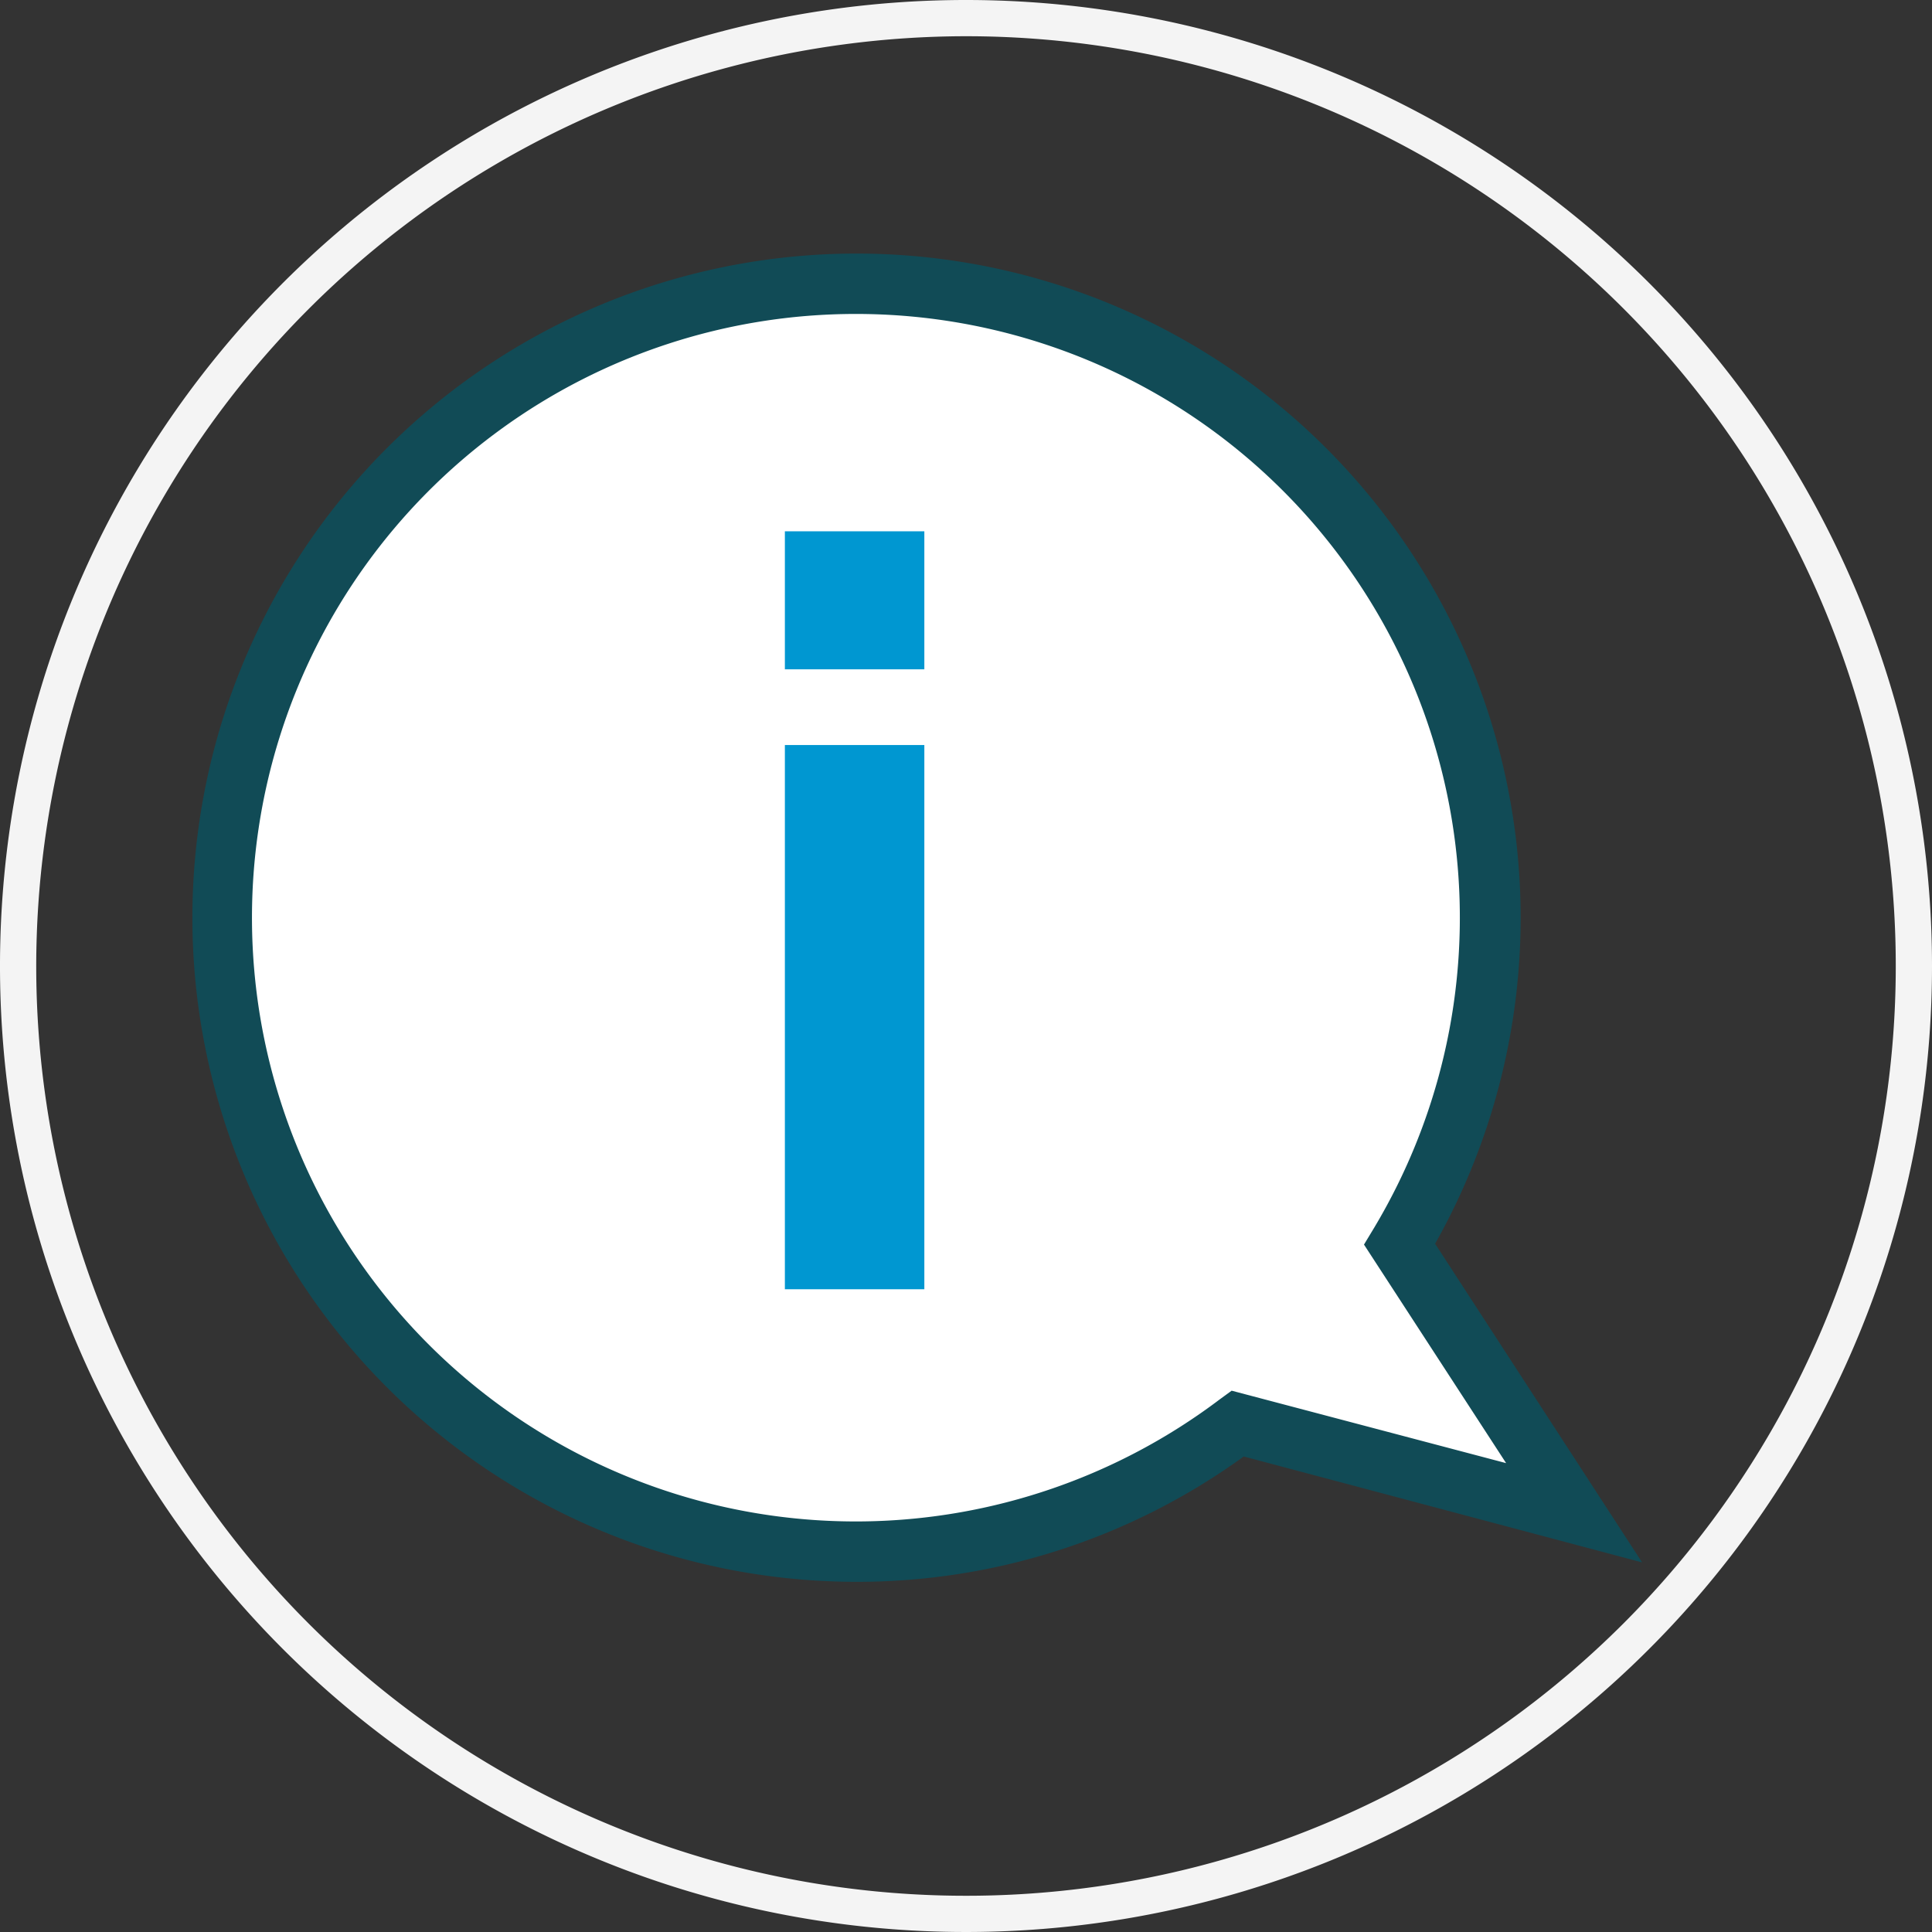
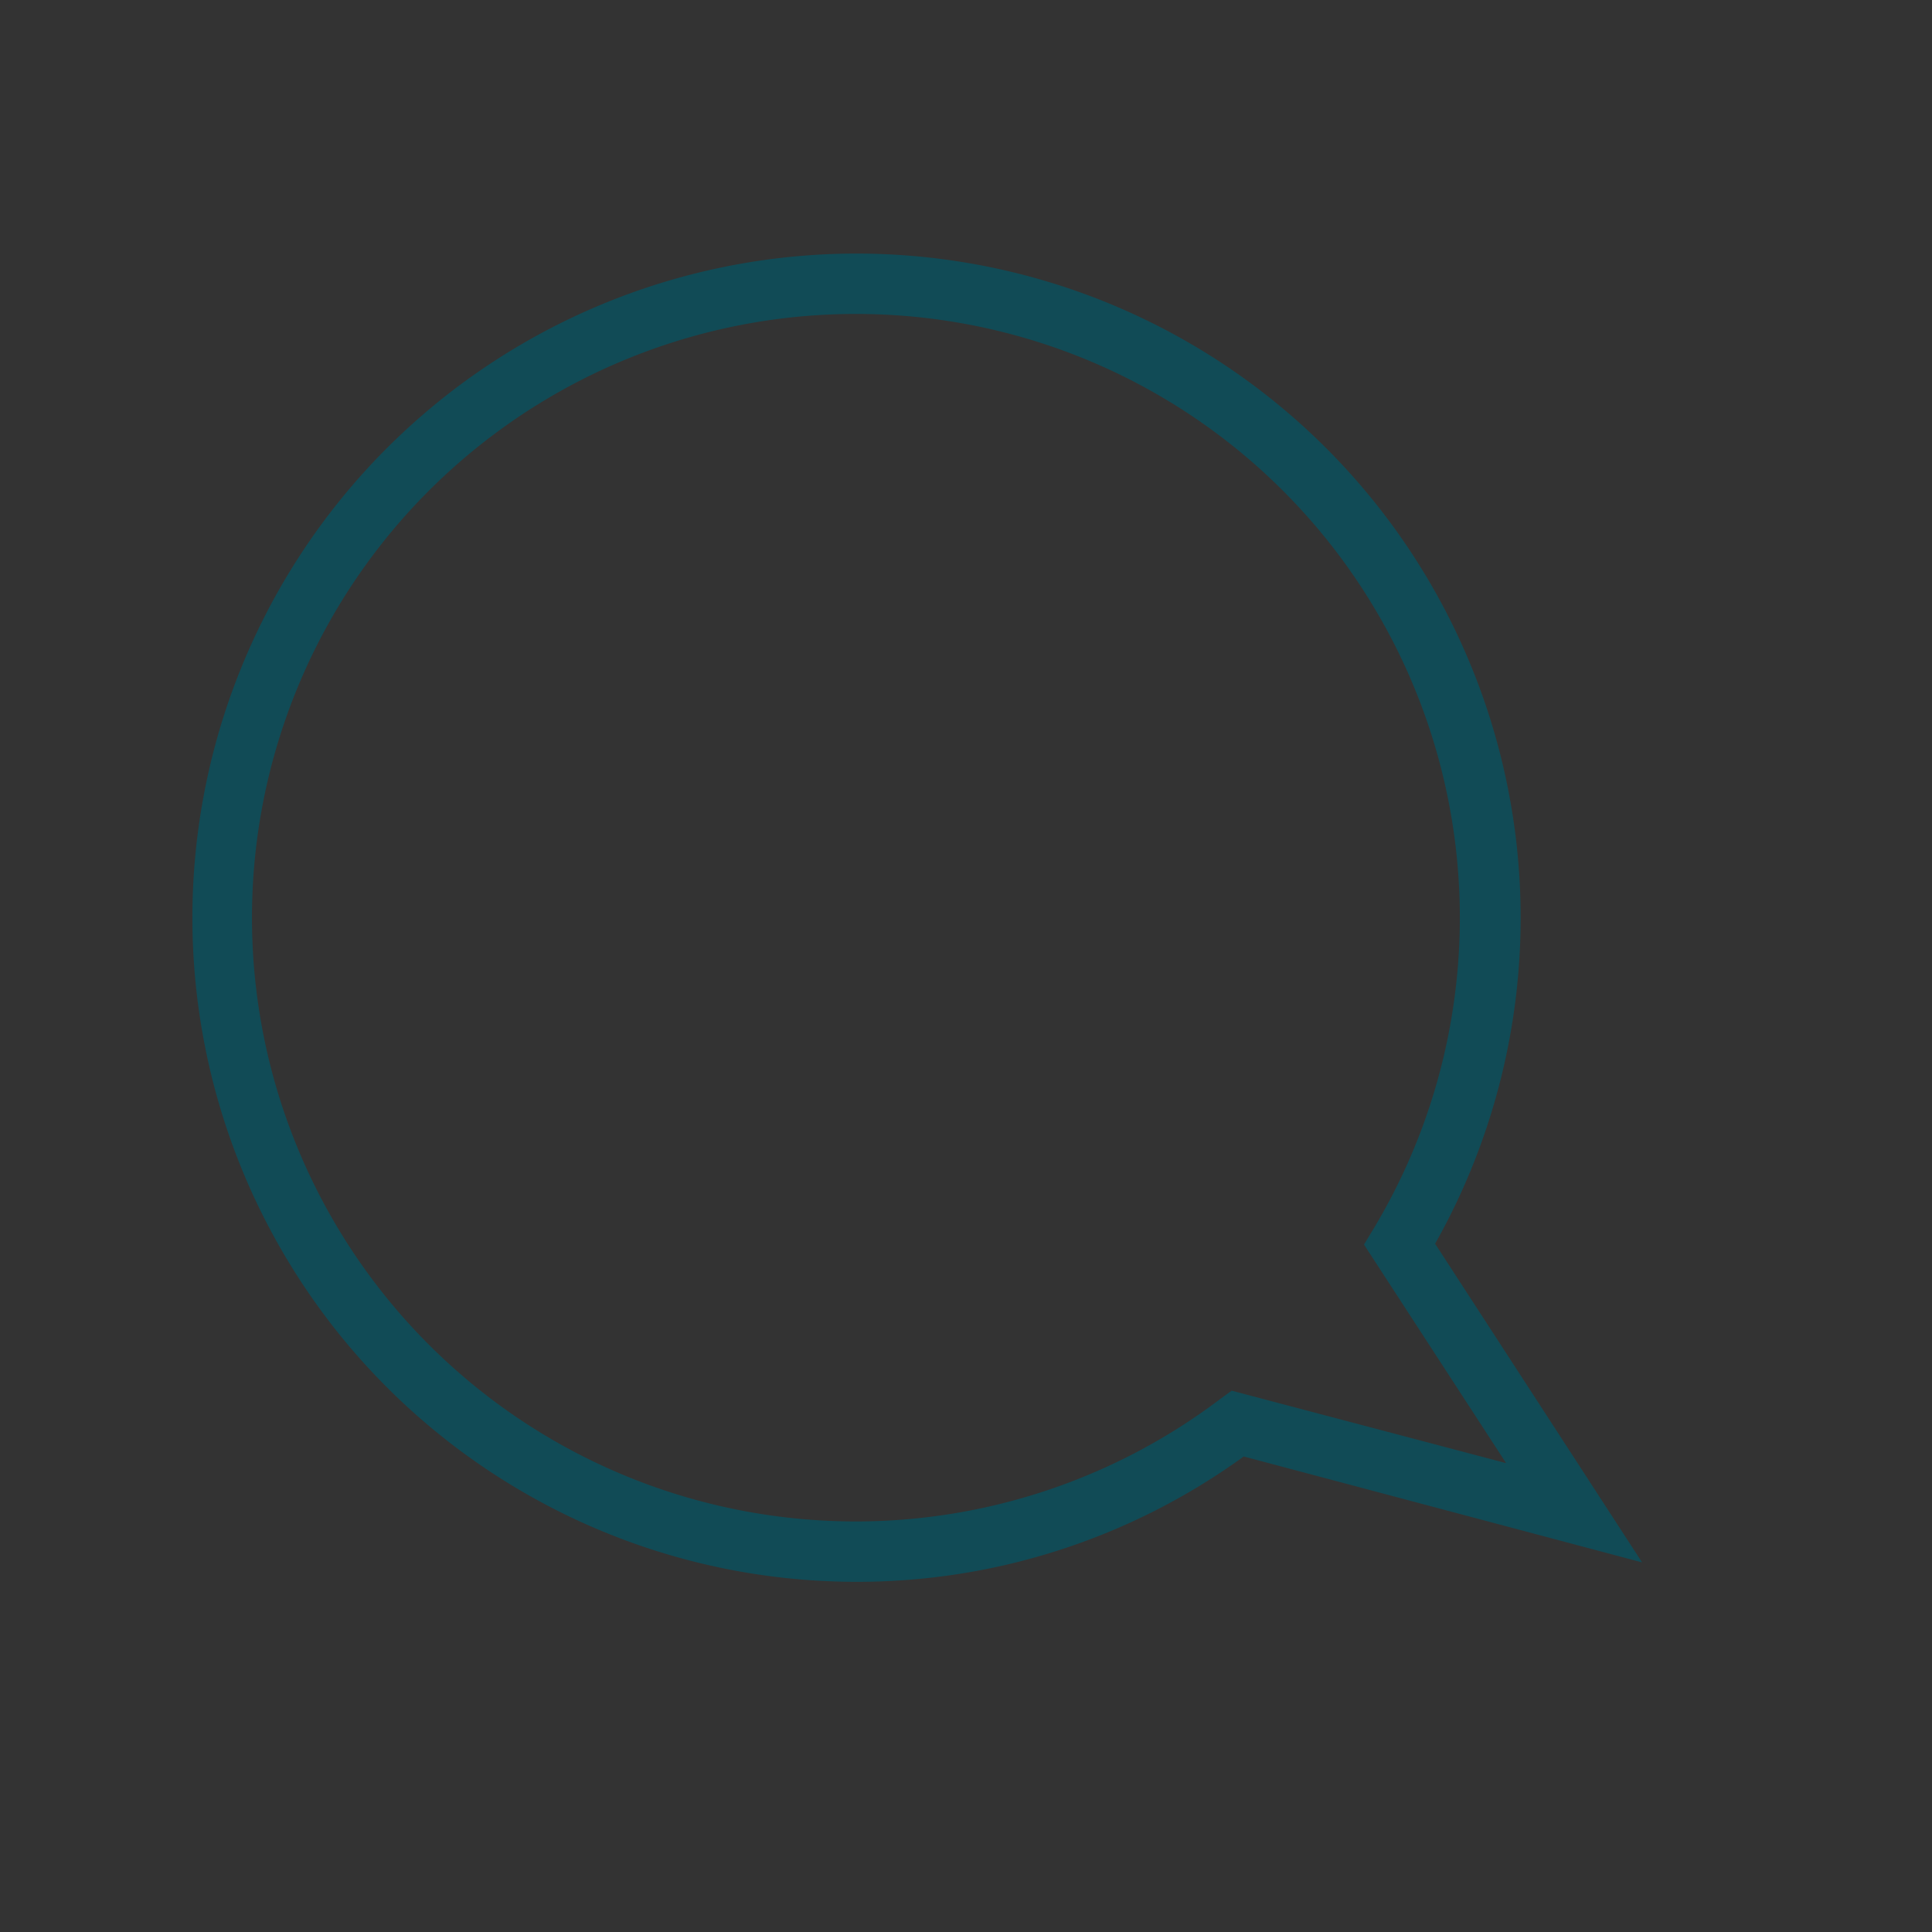
<svg xmlns="http://www.w3.org/2000/svg" viewBox="0 0 160 160">
  <rect x="0" y="0" width="160" height="160" fill="#333333" stroke="none" />
  <defs>
    <style>.cls-1{fill:#fff;}.cls-2{fill:#114b56;}.cls-3{fill:#f4f4f4;}.cls-4{fill:#0097d1;}</style>
  </defs>
  <g id="separateur-titre">
-     <path class="cls-1" d="M130.31,125.27,115.86,103a52.54,52.54,0,1,0-13.37,14.86Z" />
    <path class="cls-2" d="M70.85,131a55,55,0,1,1,48-28l17.14,26.39L103,120.62A54.5,54.5,0,0,1,70.85,131Zm0-105A50,50,0,1,0,101,115.9l1-.73,22.73,6-11.77-18.1.81-1.34A50,50,0,0,0,70.85,26Z" />
-     <path class="cls-3" d="M80,3A77,77,0,1,1,3,80,77.08,77.08,0,0,1,80,3m0-3a80,80,0,1,0,80,80A80,80,0,0,0,80,0Z" />
-     <path class="cls-4" d="M65,55.43V44H76.55V55.43Zm0,51.34V61.7H76.55v45.07Z" />
  </g>
</svg>